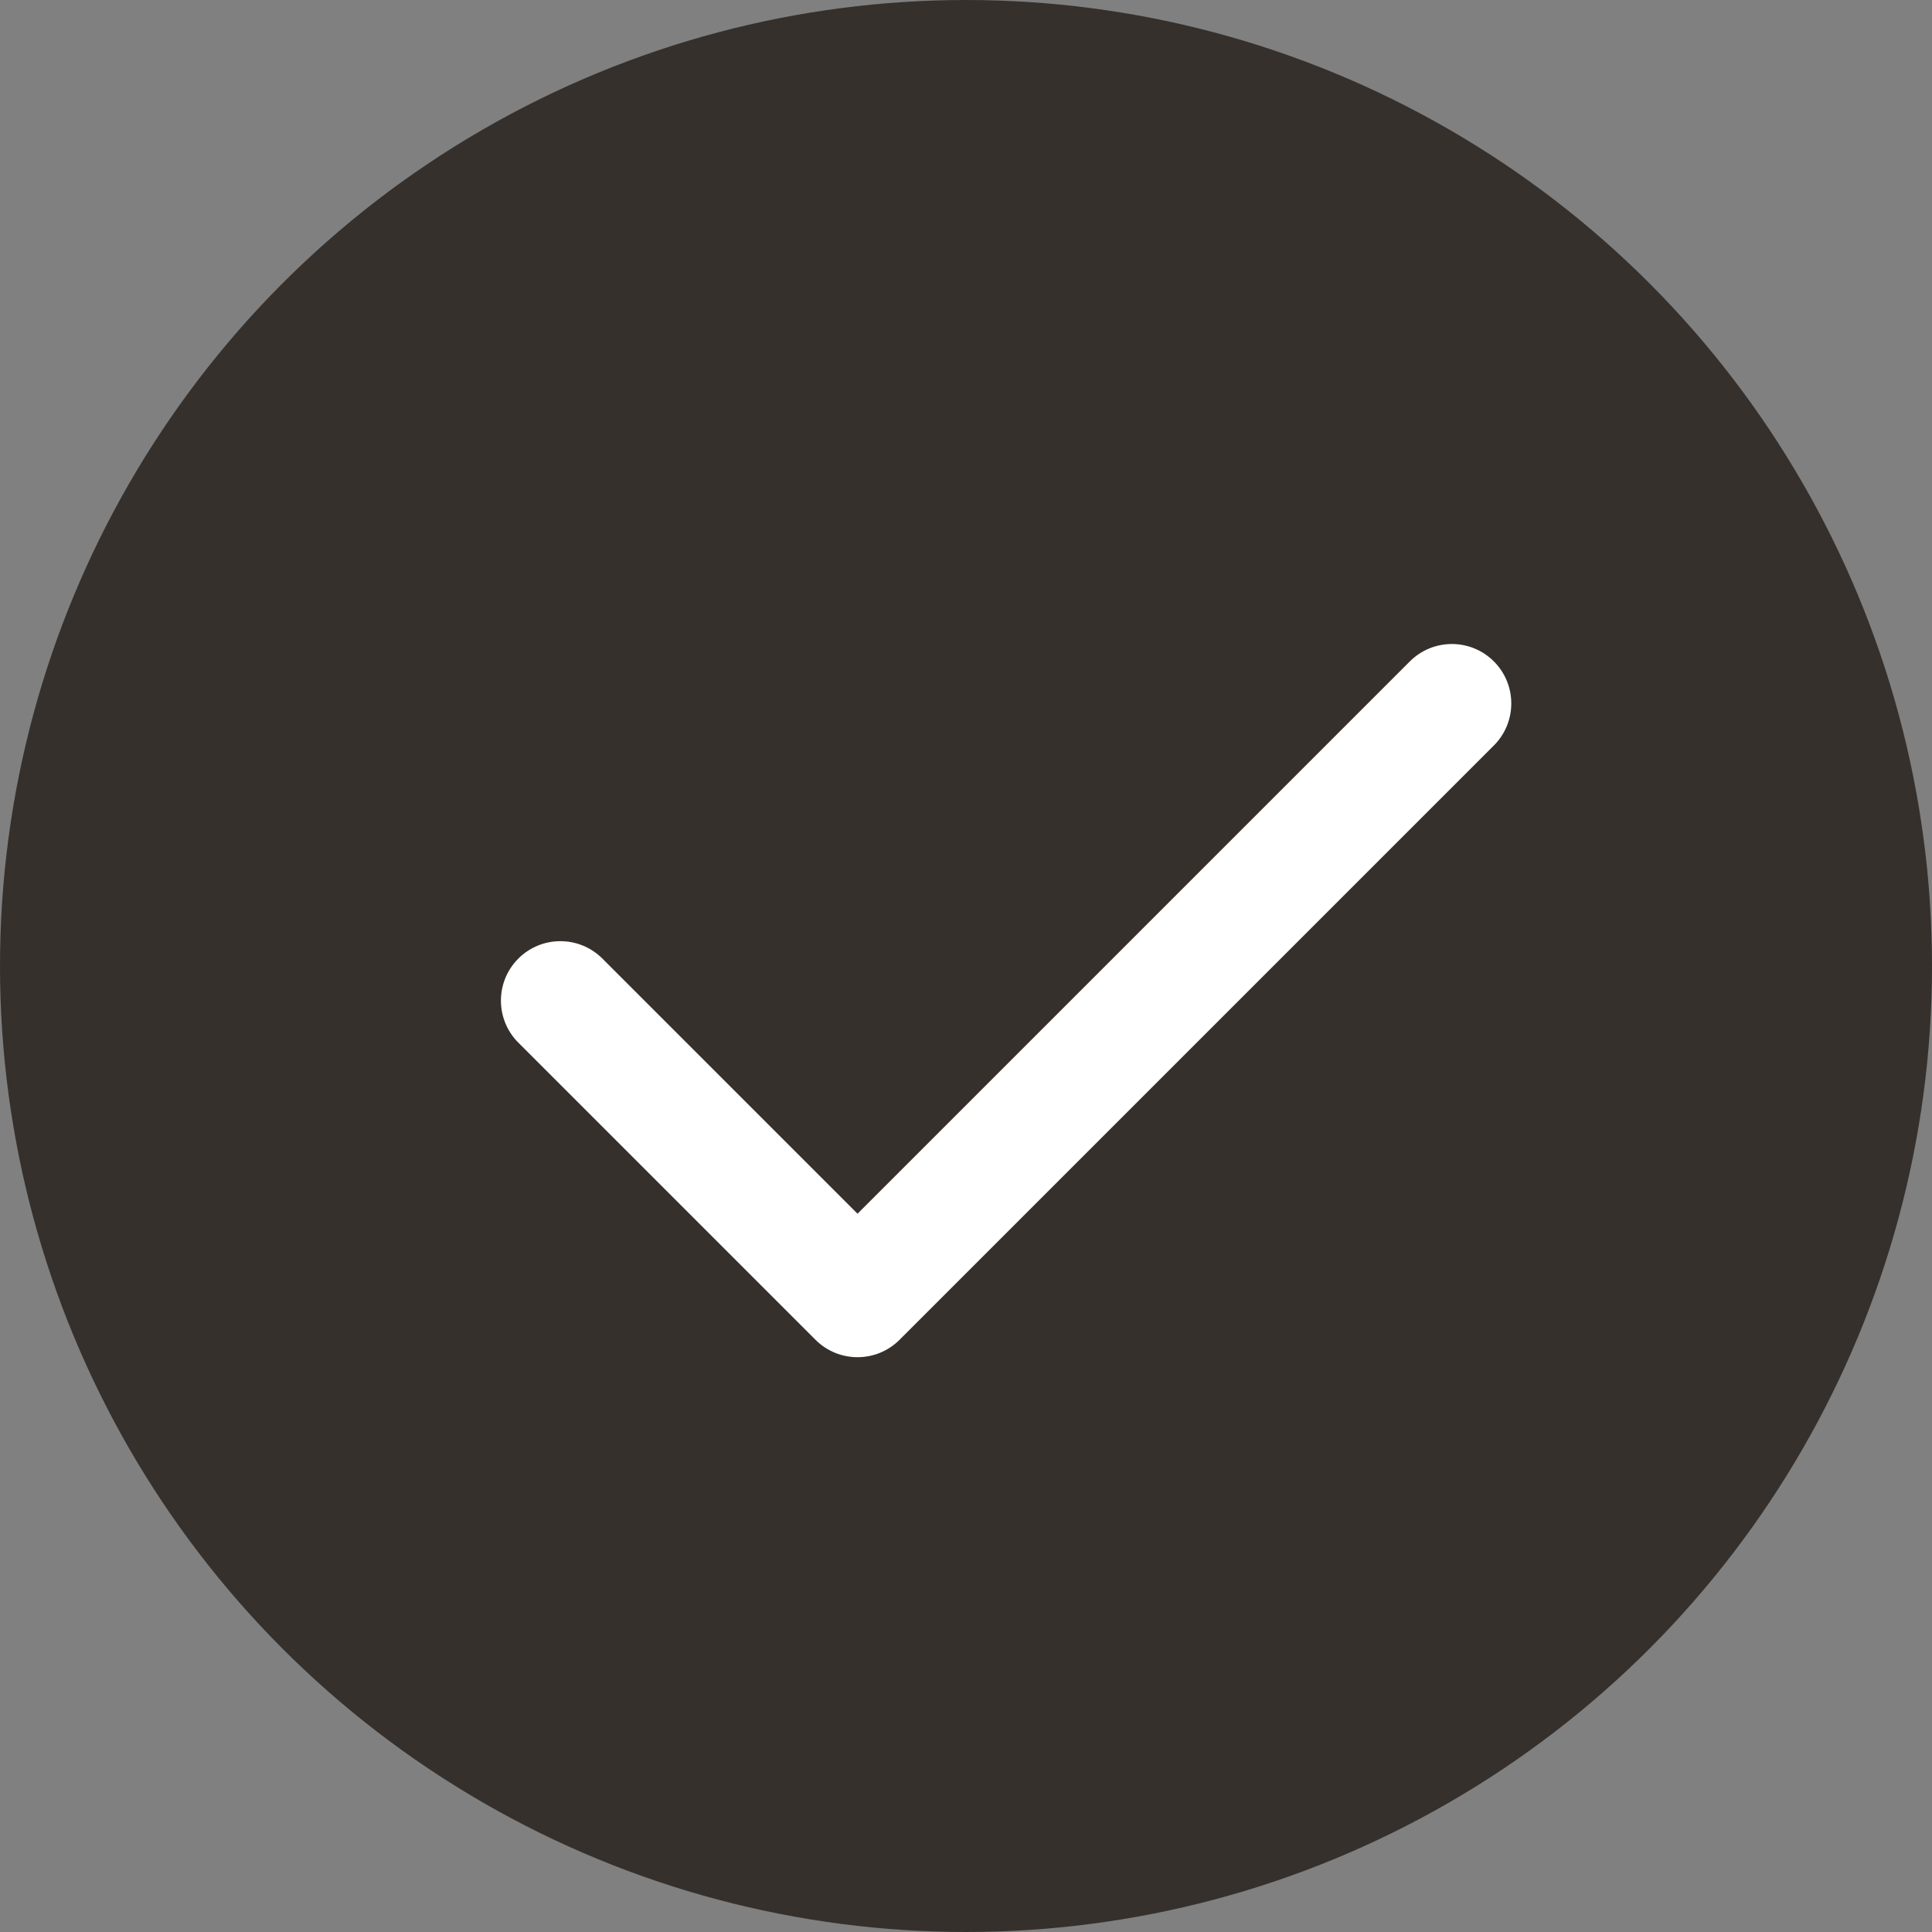
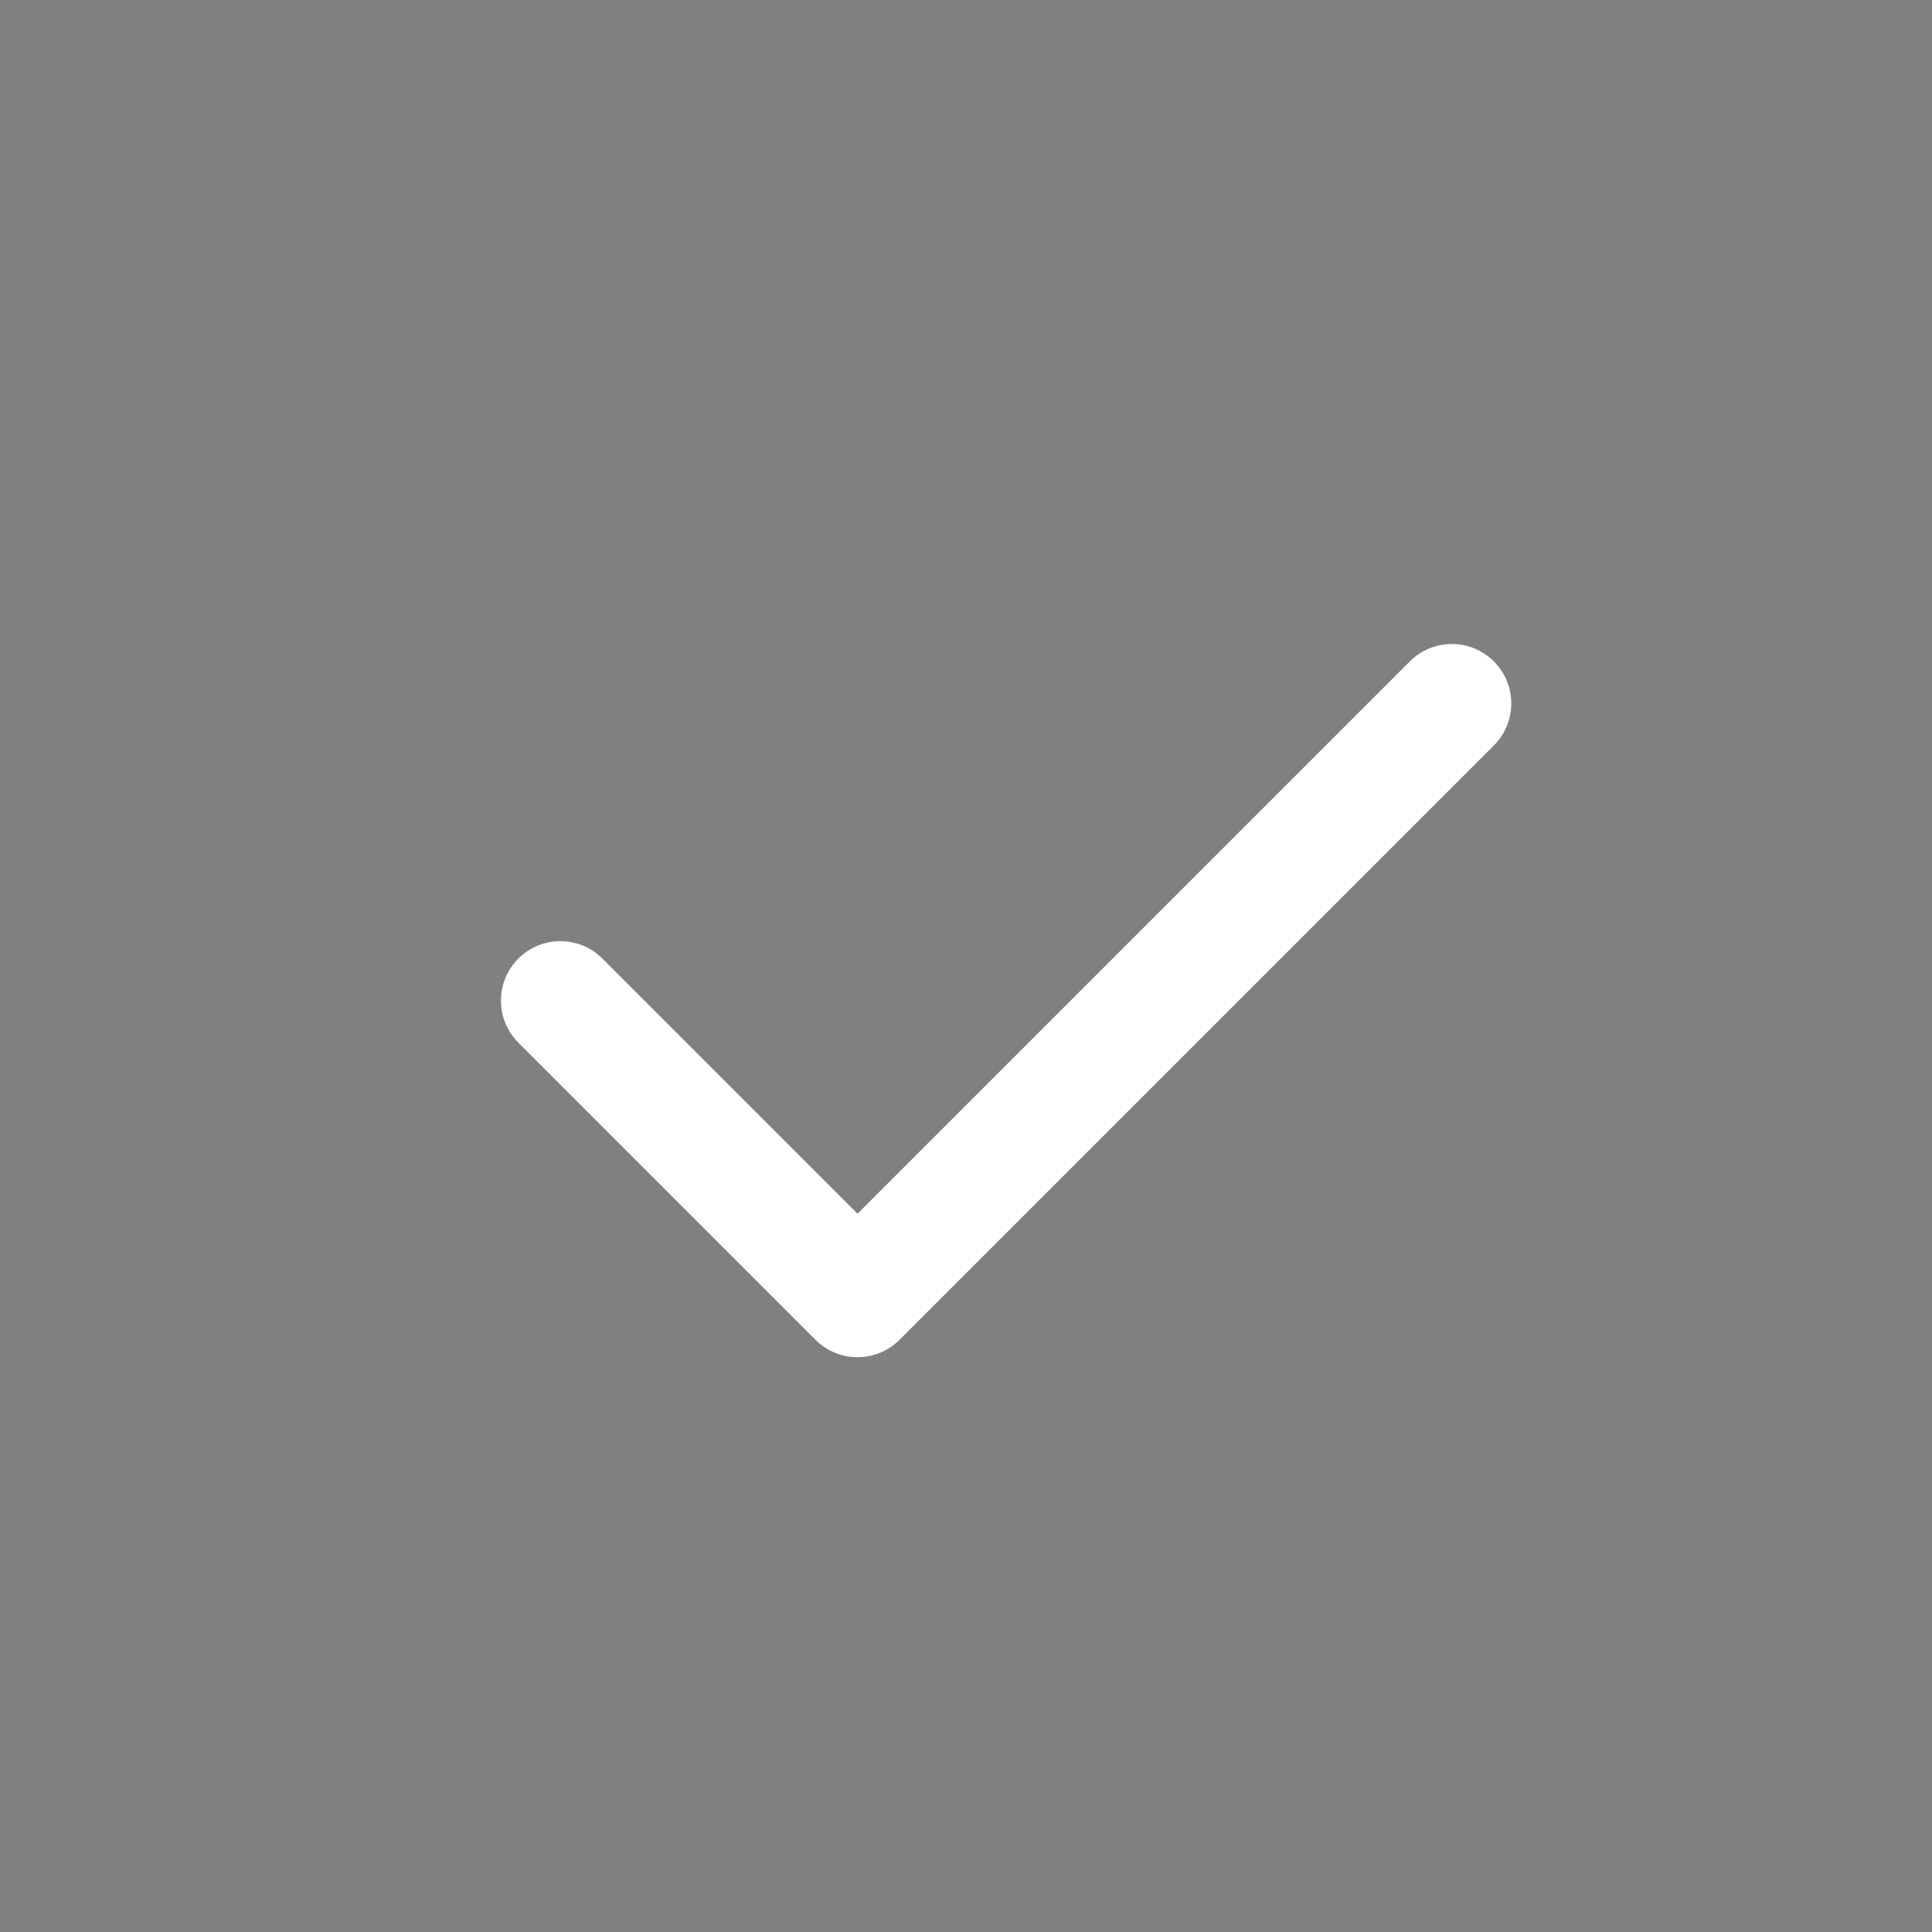
<svg xmlns="http://www.w3.org/2000/svg" width="149" height="149" viewBox="0 0 149 149" fill="none">
  <rect x="0" y="0" width="149" height="149" fill="#808080" stroke="none" />
-   <circle cx="74.5" cy="74.5" r="74.5" fill="#36302D" />
  <path fill-rule="evenodd" clip-rule="evenodd" d="M115.211 51.01C117.001 52.8 117.001 55.702 115.211 57.492L69.375 103.328C67.585 105.118 64.683 105.118 62.893 103.328L39.975 80.41C38.185 78.62 38.185 75.718 39.975 73.928C41.765 72.138 44.667 72.138 46.457 73.928L66.134 93.605L108.729 51.01C110.519 49.22 113.421 49.22 115.211 51.01V51.01Z" fill="white" />
</svg>